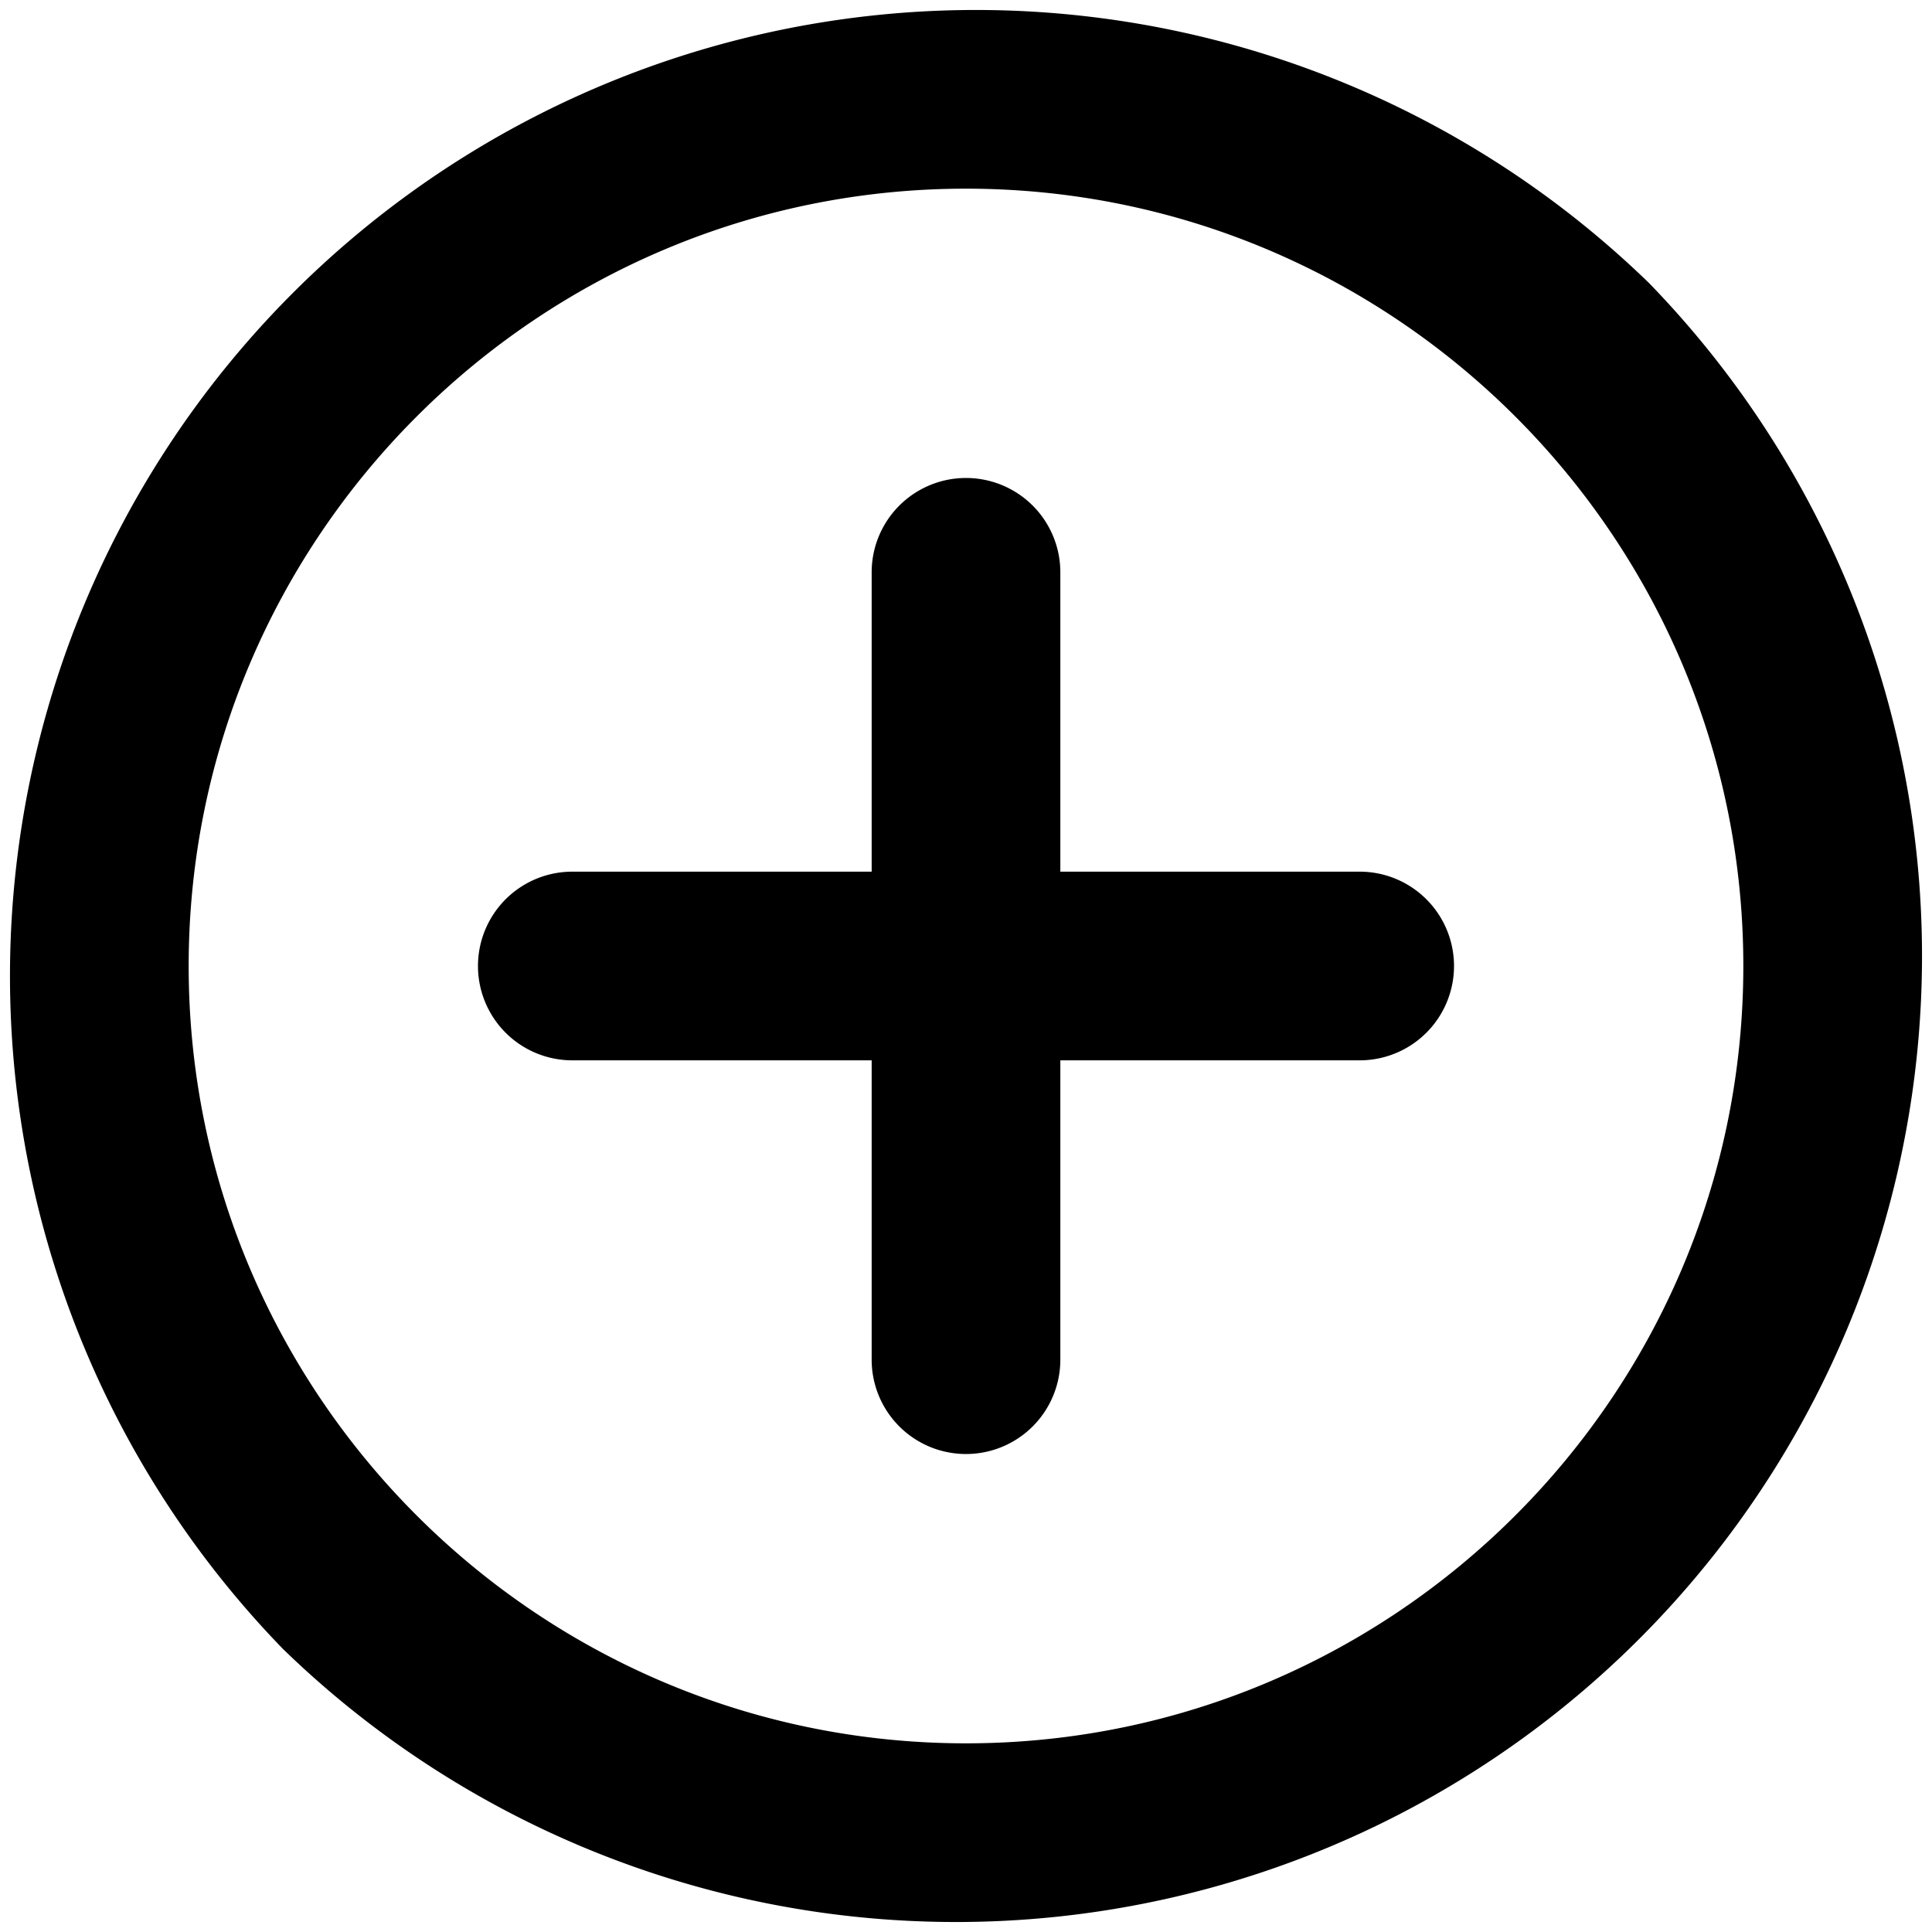
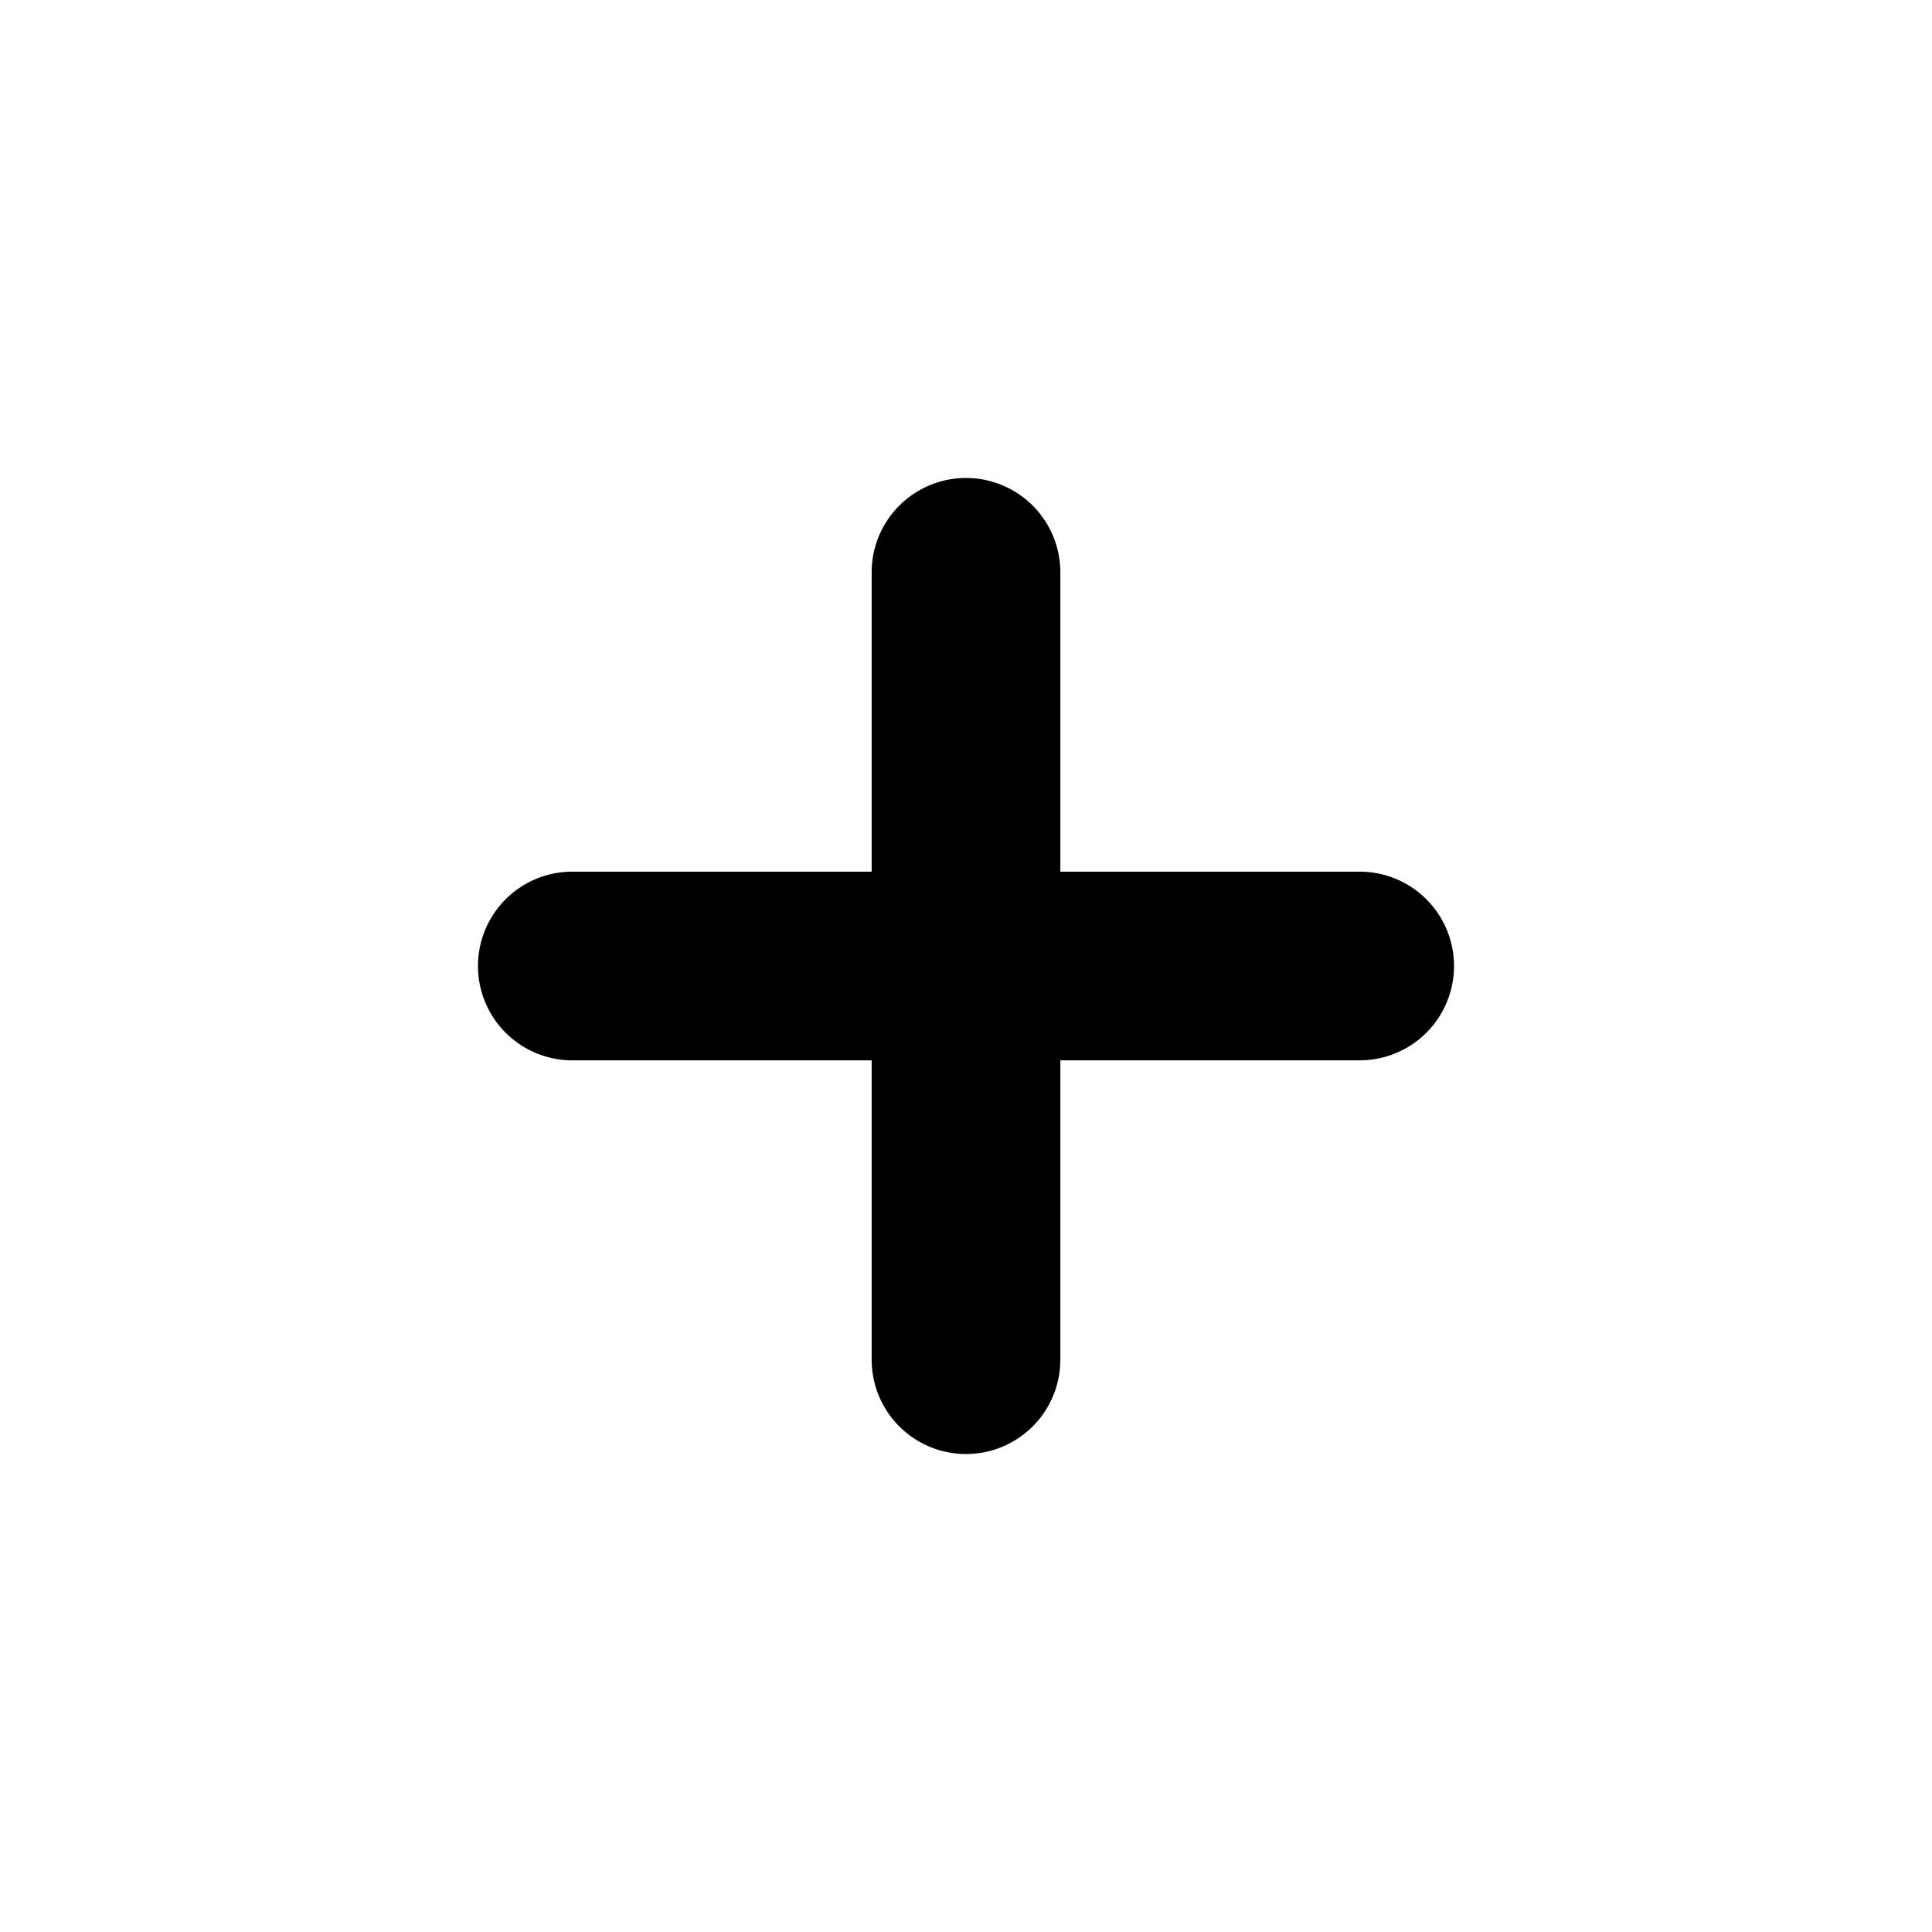
<svg xmlns="http://www.w3.org/2000/svg" viewBox="0 0 512 512">
  <g id="_15_Activation" data-name="15 Activation">
-     <path d="m437 75a256 256 0 0 0 -362 362 256 256 0 0 0 362-362zm-181 387c-113.59 0-206-92.41-206-206s92.41-206 206-206 206 92.41 206 206-92.41 206-206 206z" />
    <path d="m360.33 231h-79.33v-79.33a25 25 0 0 0 -50 0v79.33h-79.33a25 25 0 1 0 0 50h79.33v79.33a25 25 0 0 0 50 0v-79.33h79.33a25 25 0 0 0 0-50z" />
  </g>
</svg>